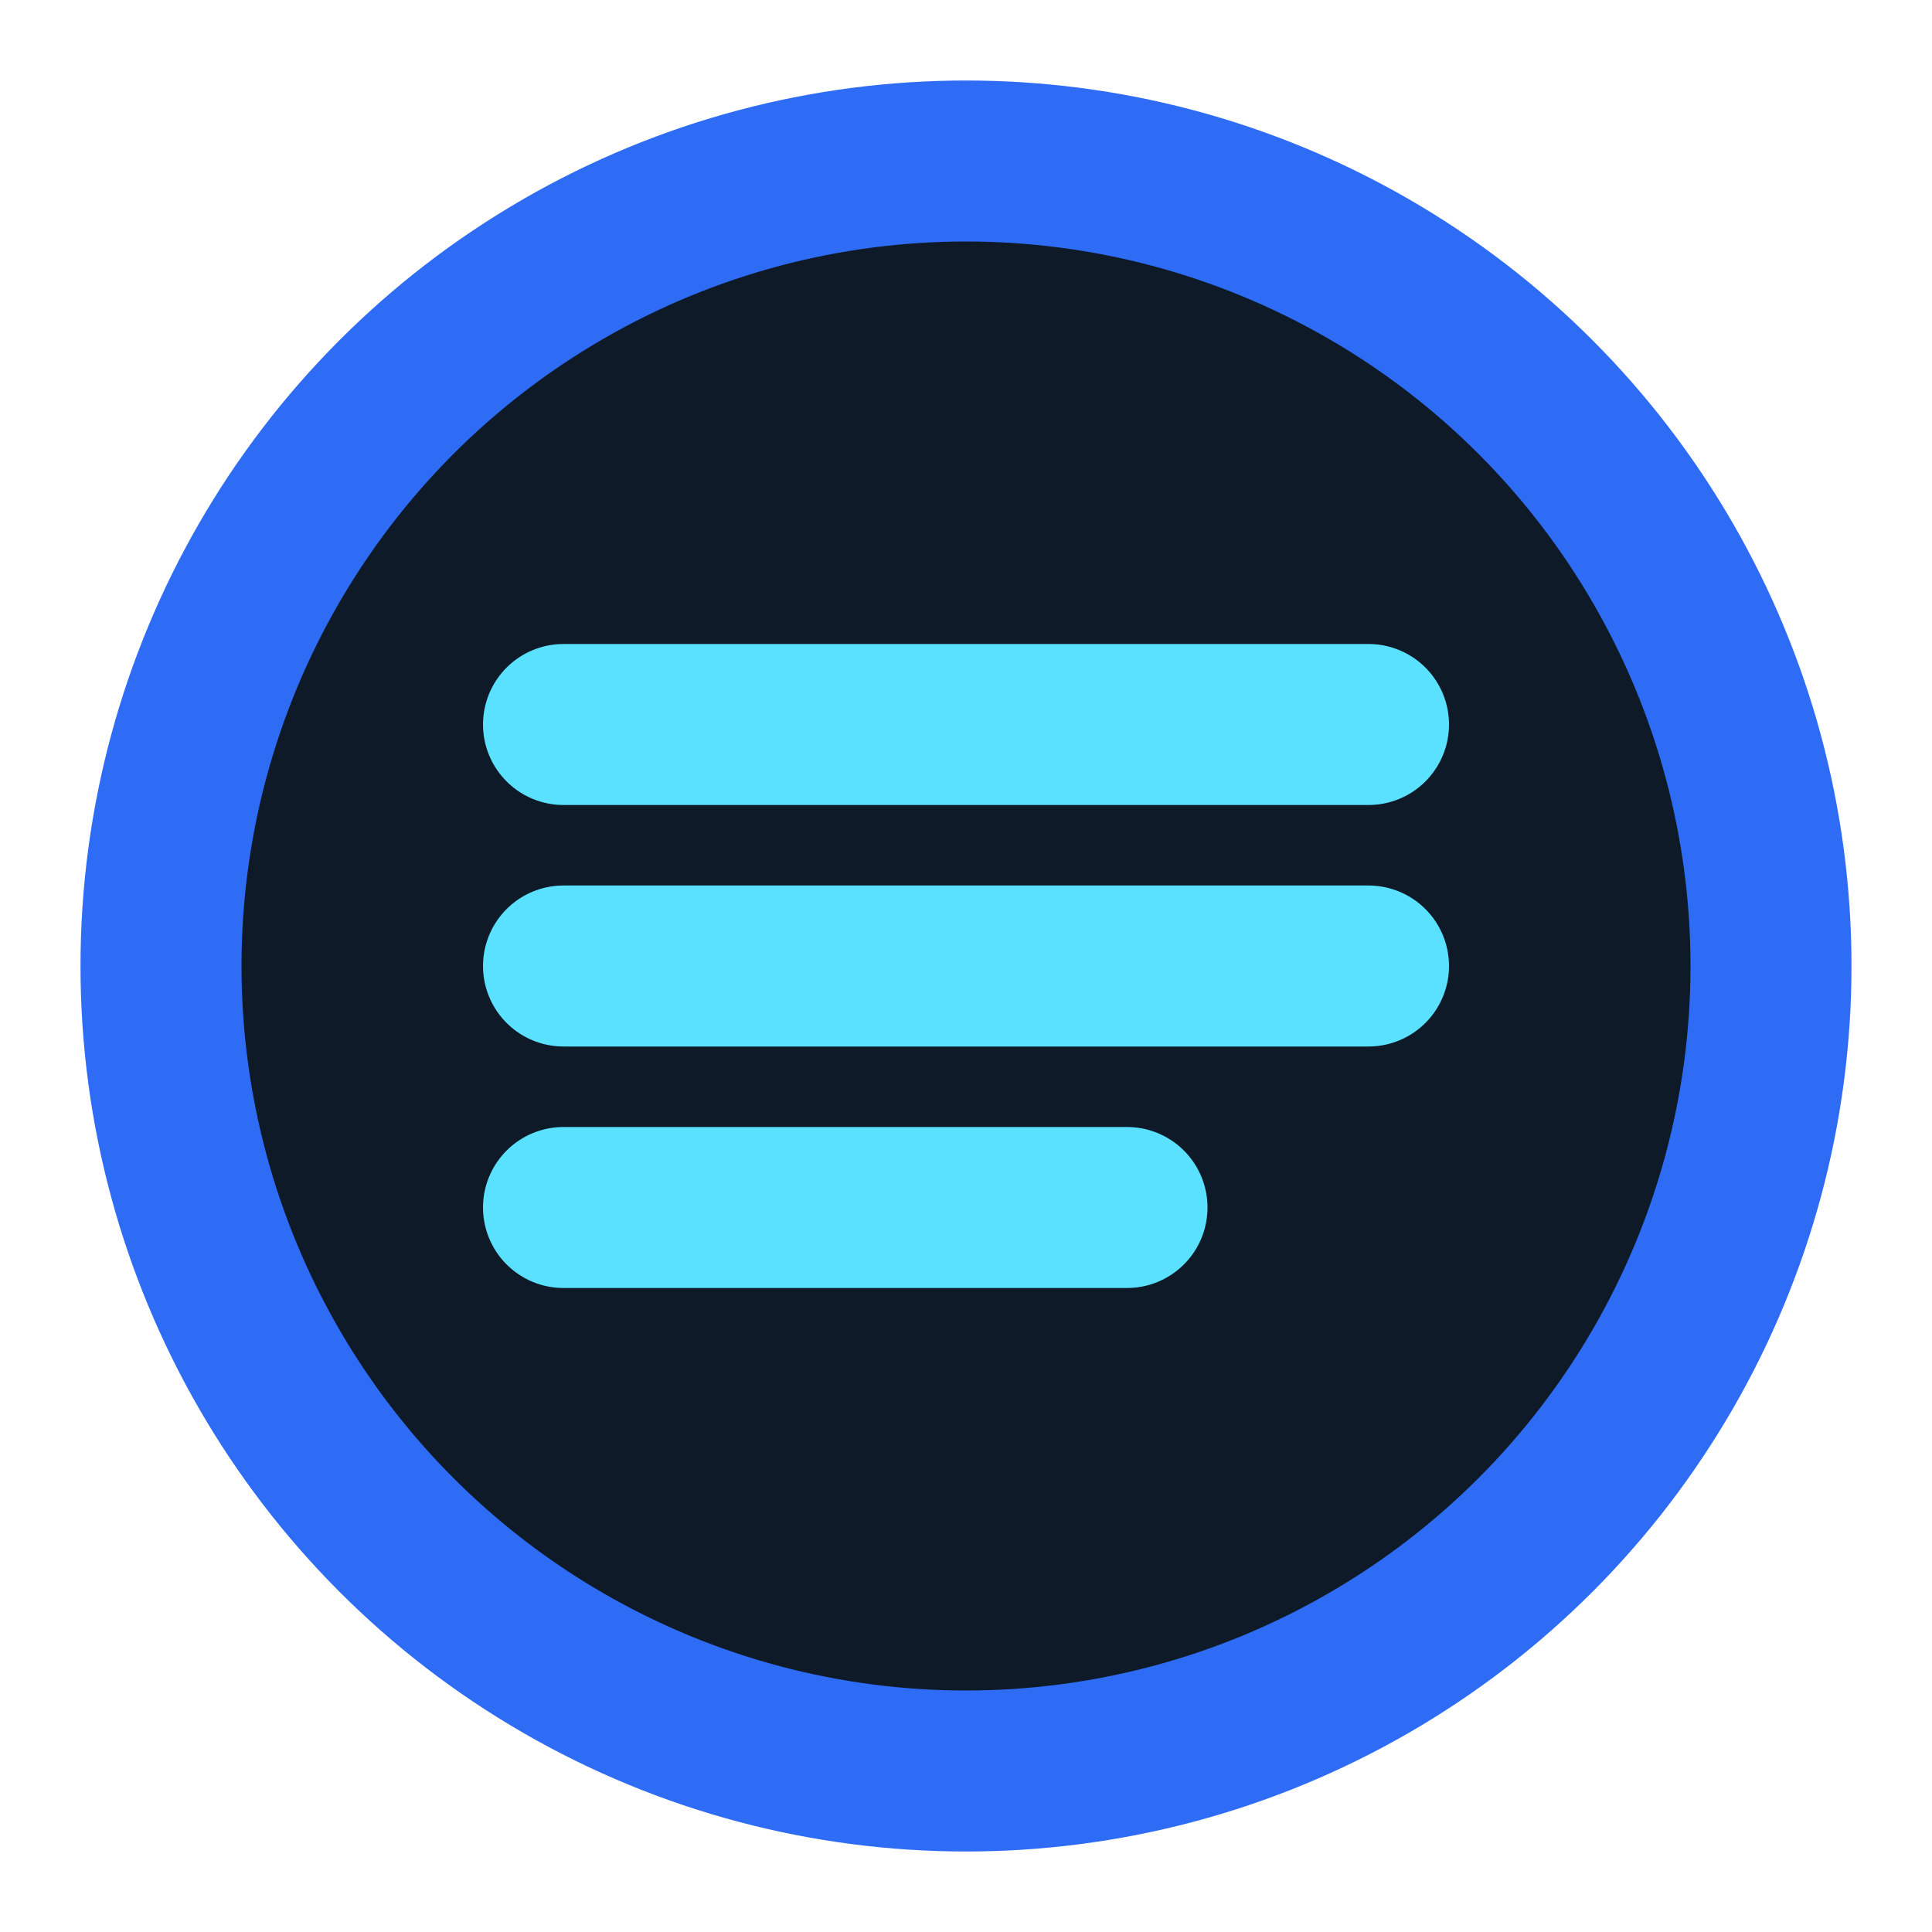
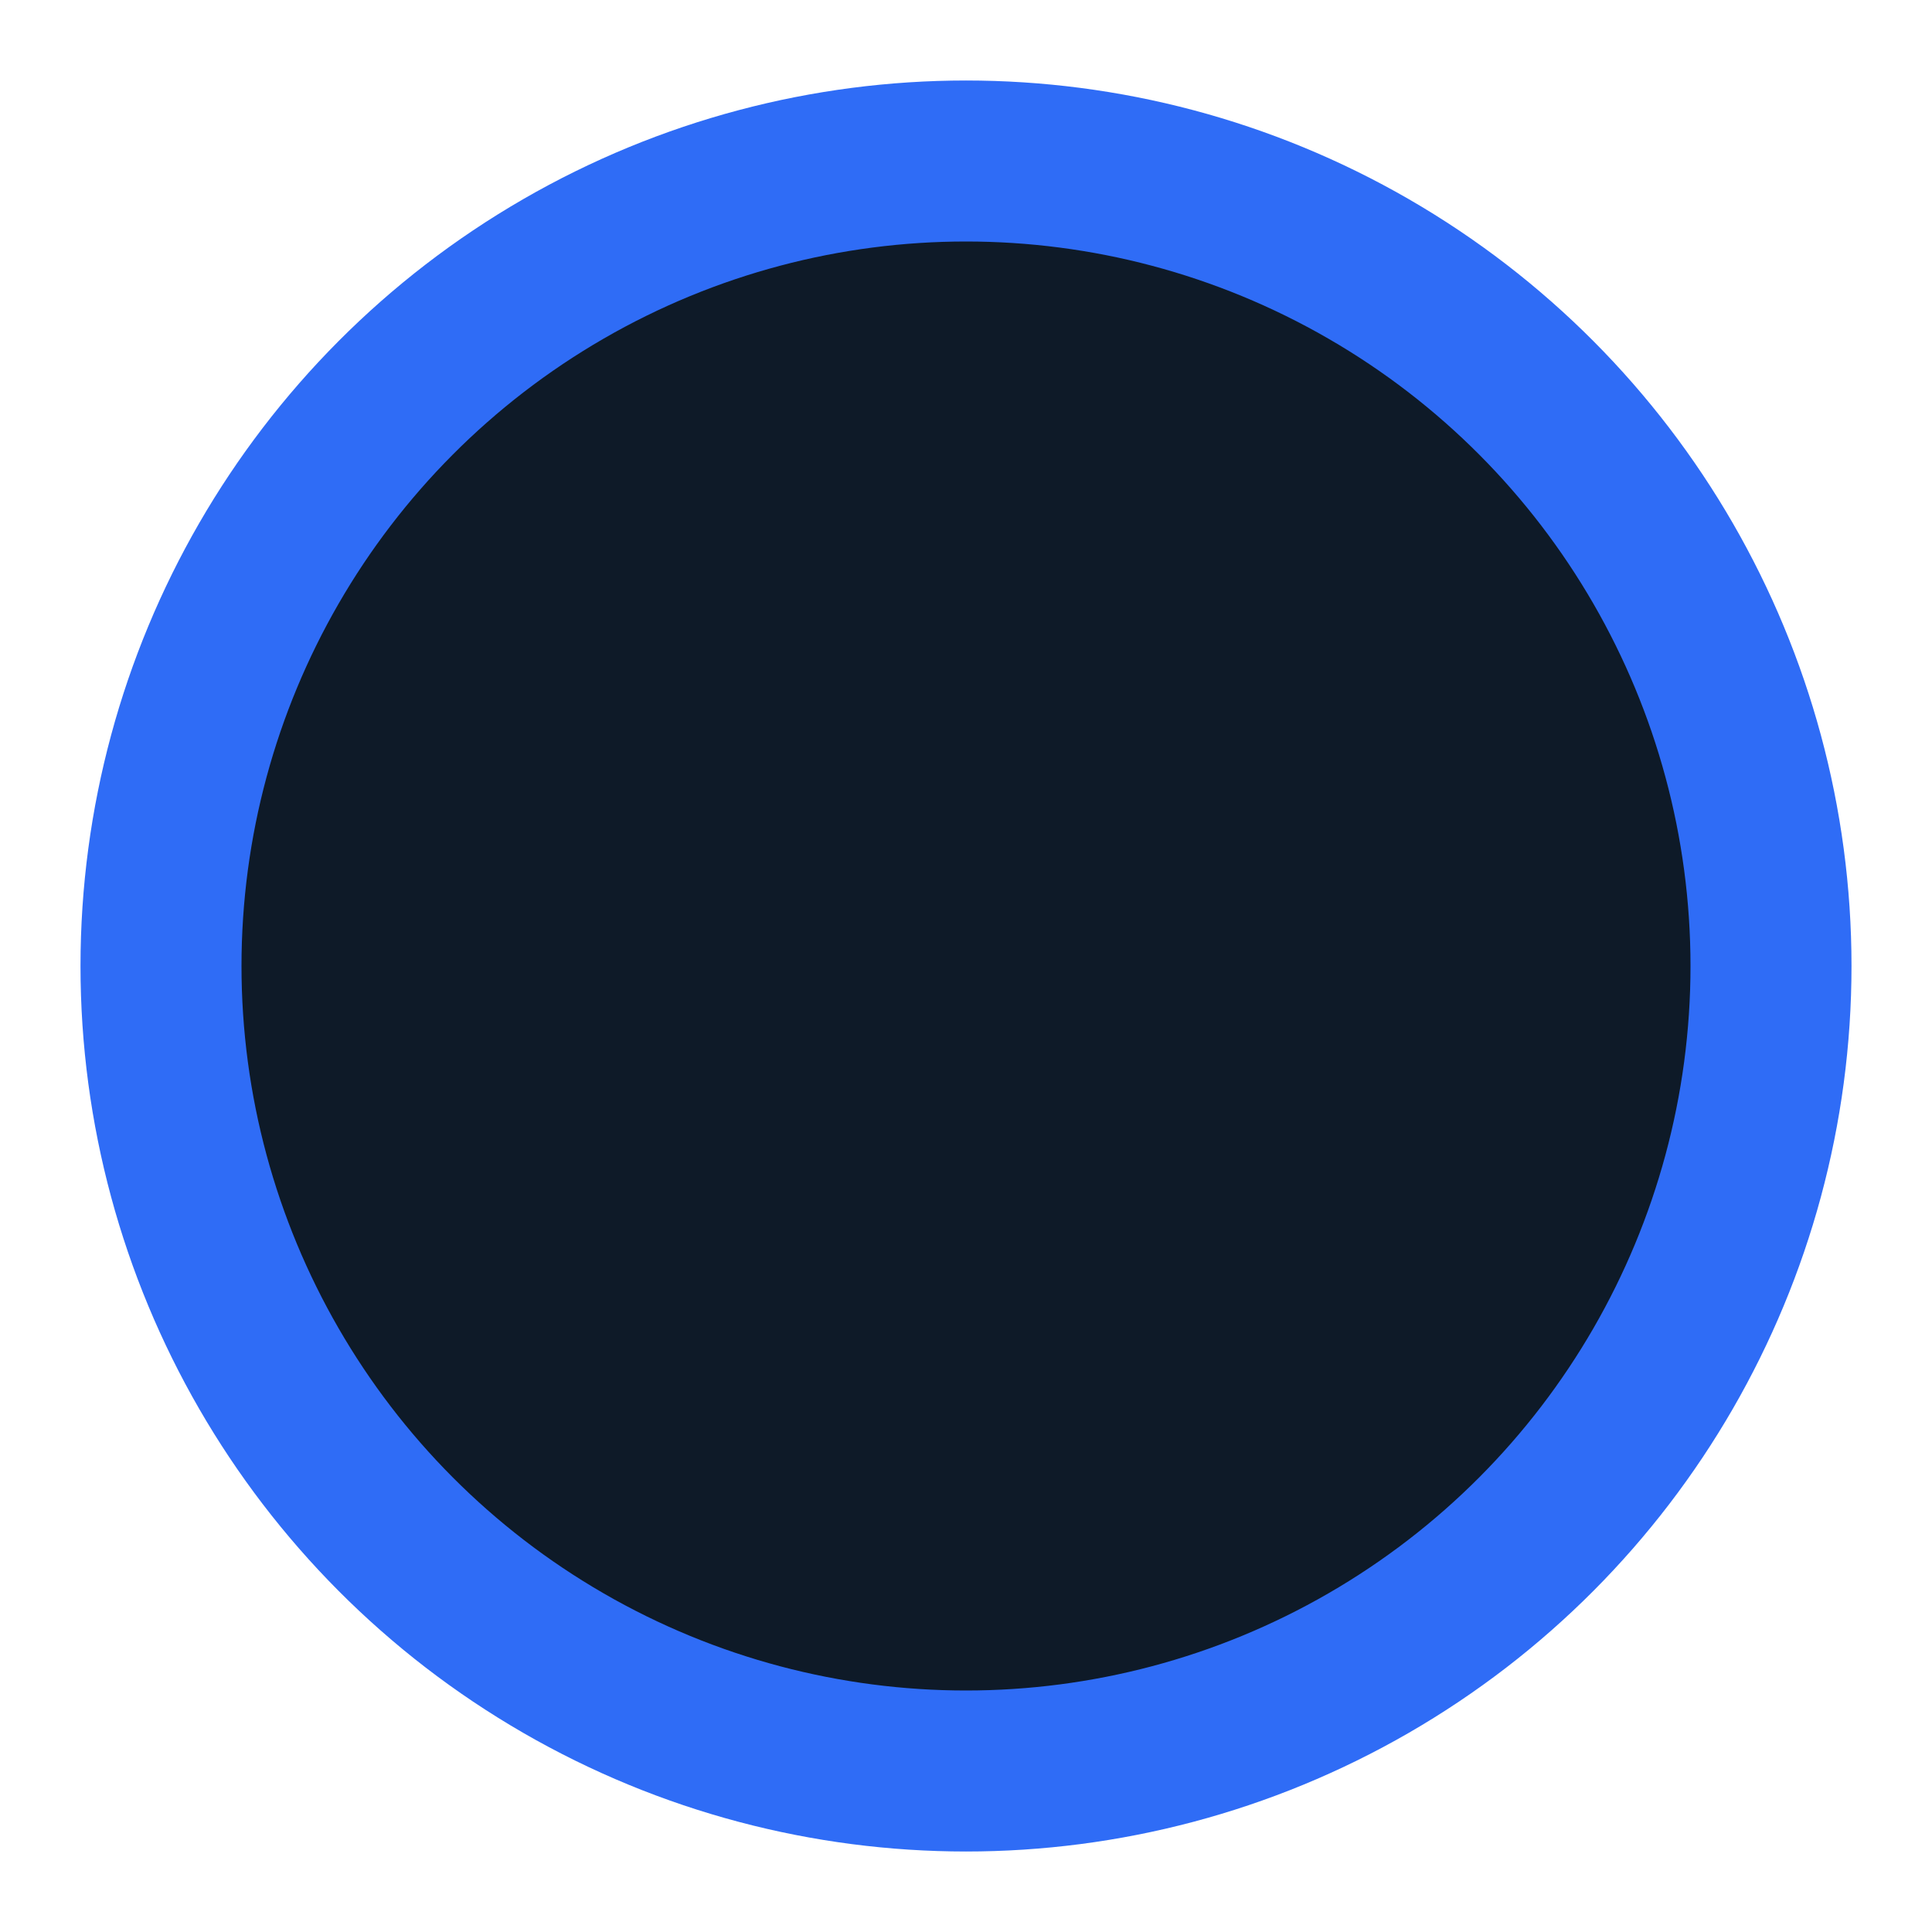
<svg xmlns="http://www.w3.org/2000/svg" width="18" height="18" viewBox="0 0 24 24" fill="none">
  <circle cx="12" cy="12" r="10" fill="#0e1a28" stroke="#2f6cf6" stroke-width="2" />
-   <path d="M7 9h10M7 12h10M7 15h7" stroke="#59e1ff" stroke-width="2" stroke-linecap="round" />
</svg>